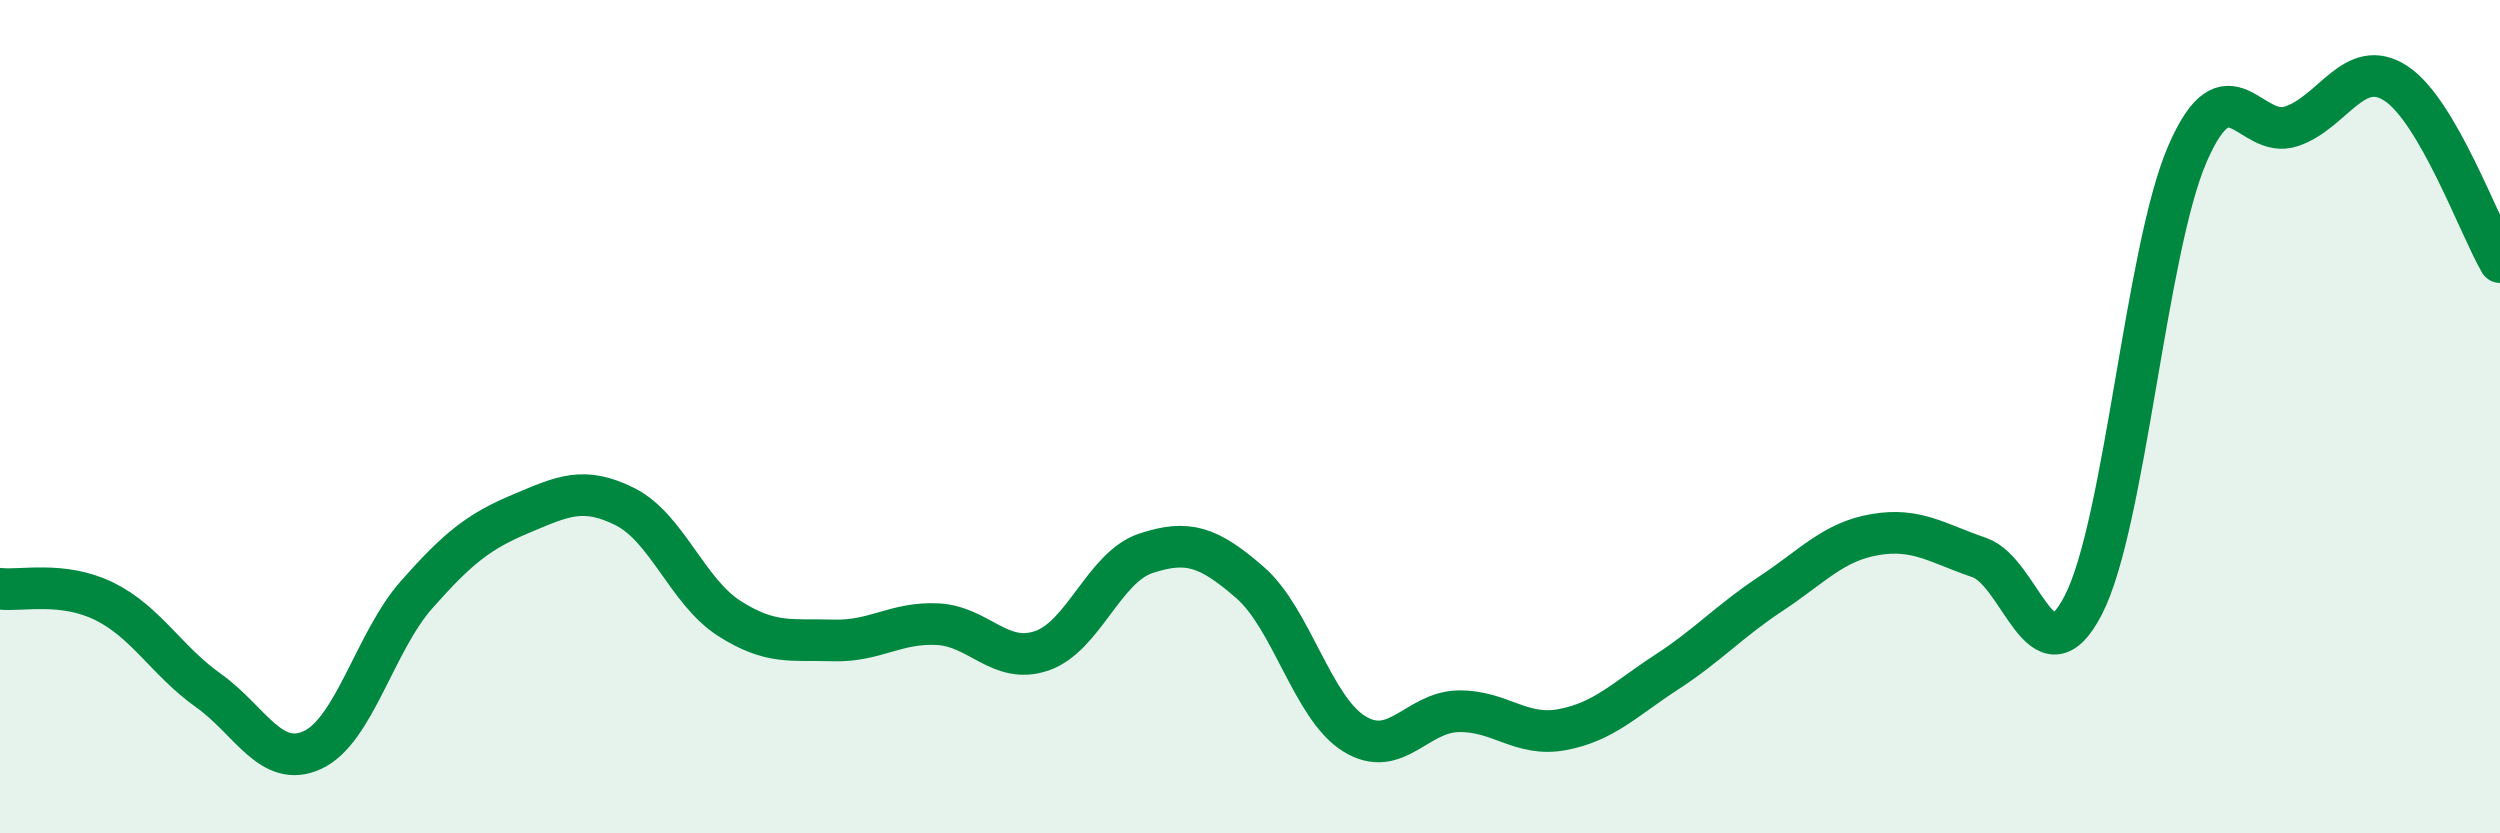
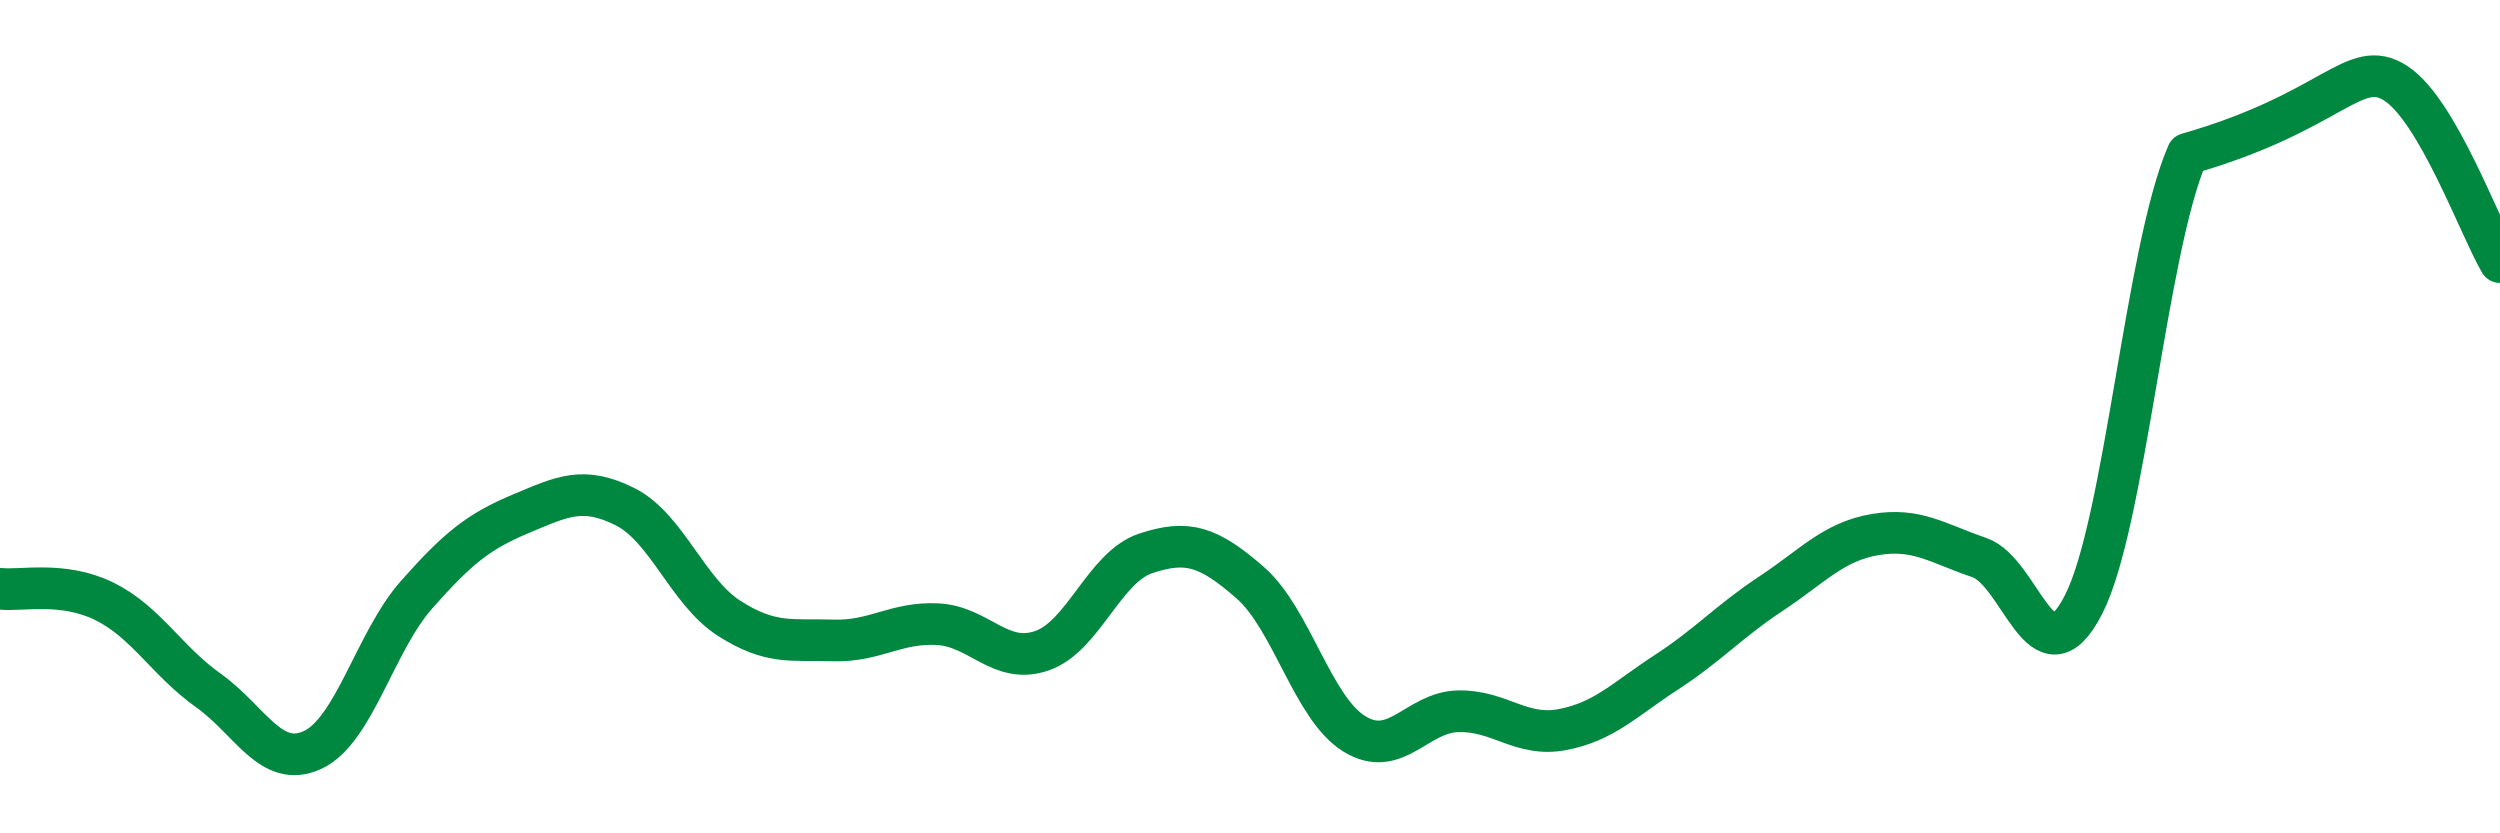
<svg xmlns="http://www.w3.org/2000/svg" width="60" height="20" viewBox="0 0 60 20">
-   <path d="M 0,14.13 C 0.5,14.19 1.5,13.94 2.5,14.43 C 3.5,14.92 4,15.86 5,16.57 C 6,17.28 6.5,18.46 7.5,18 C 8.5,17.54 9,15.4 10,14.27 C 11,13.14 11.5,12.75 12.5,12.33 C 13.5,11.91 14,11.66 15,12.16 C 16,12.66 16.5,14.2 17.5,14.84 C 18.5,15.48 19,15.34 20,15.37 C 21,15.4 21.5,14.93 22.5,14.98 C 23.5,15.03 24,15.96 25,15.62 C 26,15.28 26.5,13.61 27.5,13.28 C 28.5,12.95 29,13.11 30,13.98 C 31,14.85 31.5,16.99 32.5,17.61 C 33.5,18.23 34,17.09 35,17.07 C 36,17.05 36.5,17.7 37.5,17.51 C 38.5,17.32 39,16.78 40,16.13 C 41,15.48 41.5,14.91 42.5,14.25 C 43.5,13.59 44,13 45,12.83 C 46,12.66 46.5,13.04 47.5,13.38 C 48.5,13.72 49,16.46 50,14.52 C 51,12.58 51.5,5.99 52.5,3.69 C 53.5,1.39 54,3.37 55,3.03 C 56,2.69 56.5,1.35 57.5,2 C 58.5,2.65 59.5,5.43 60,6.29L60 20L0 20Z" fill="#008740" opacity="0.1" stroke-linecap="round" stroke-linejoin="round" />
-   <path d="M 0,14.13 C 0.5,14.19 1.5,13.94 2.5,14.43 C 3.5,14.92 4,15.86 5,16.57 C 6,17.28 6.5,18.46 7.5,18 C 8.5,17.54 9,15.4 10,14.27 C 11,13.14 11.5,12.75 12.5,12.33 C 13.5,11.91 14,11.66 15,12.16 C 16,12.66 16.5,14.2 17.5,14.84 C 18.5,15.48 19,15.34 20,15.37 C 21,15.4 21.5,14.93 22.5,14.98 C 23.5,15.03 24,15.96 25,15.62 C 26,15.28 26.5,13.61 27.5,13.28 C 28.5,12.95 29,13.11 30,13.98 C 31,14.85 31.5,16.99 32.5,17.61 C 33.5,18.23 34,17.09 35,17.07 C 36,17.05 36.5,17.7 37.5,17.51 C 38.5,17.32 39,16.78 40,16.13 C 41,15.48 41.5,14.91 42.5,14.25 C 43.5,13.59 44,13 45,12.83 C 46,12.66 46.5,13.04 47.5,13.38 C 48.5,13.72 49,16.46 50,14.52 C 51,12.58 51.5,5.99 52.5,3.69 C 53.5,1.39 54,3.37 55,3.03 C 56,2.69 56.5,1.35 57.5,2 C 58.5,2.65 59.5,5.43 60,6.29" stroke="#008740" stroke-width="1" fill="none" stroke-linecap="round" stroke-linejoin="round" />
+   <path d="M 0,14.13 C 0.5,14.19 1.5,13.94 2.5,14.43 C 3.5,14.92 4,15.86 5,16.57 C 6,17.28 6.5,18.46 7.5,18 C 8.5,17.54 9,15.4 10,14.27 C 11,13.14 11.5,12.75 12.5,12.33 C 13.5,11.91 14,11.66 15,12.16 C 16,12.66 16.5,14.2 17.5,14.84 C 18.5,15.48 19,15.34 20,15.37 C 21,15.4 21.5,14.93 22.5,14.98 C 23.5,15.03 24,15.96 25,15.62 C 26,15.28 26.5,13.61 27.5,13.28 C 28.5,12.95 29,13.11 30,13.98 C 31,14.85 31.5,16.99 32.5,17.61 C 33.5,18.23 34,17.09 35,17.07 C 36,17.05 36.5,17.7 37.5,17.51 C 38.5,17.32 39,16.78 40,16.13 C 41,15.48 41.5,14.91 42.5,14.25 C 43.5,13.59 44,13 45,12.83 C 46,12.66 46.5,13.04 47.5,13.38 C 48.5,13.72 49,16.46 50,14.52 C 51,12.58 51.5,5.99 52.5,3.69 C 56,2.69 56.5,1.35 57.5,2 C 58.5,2.65 59.5,5.43 60,6.29" stroke="#008740" stroke-width="1" fill="none" stroke-linecap="round" stroke-linejoin="round" />
</svg>